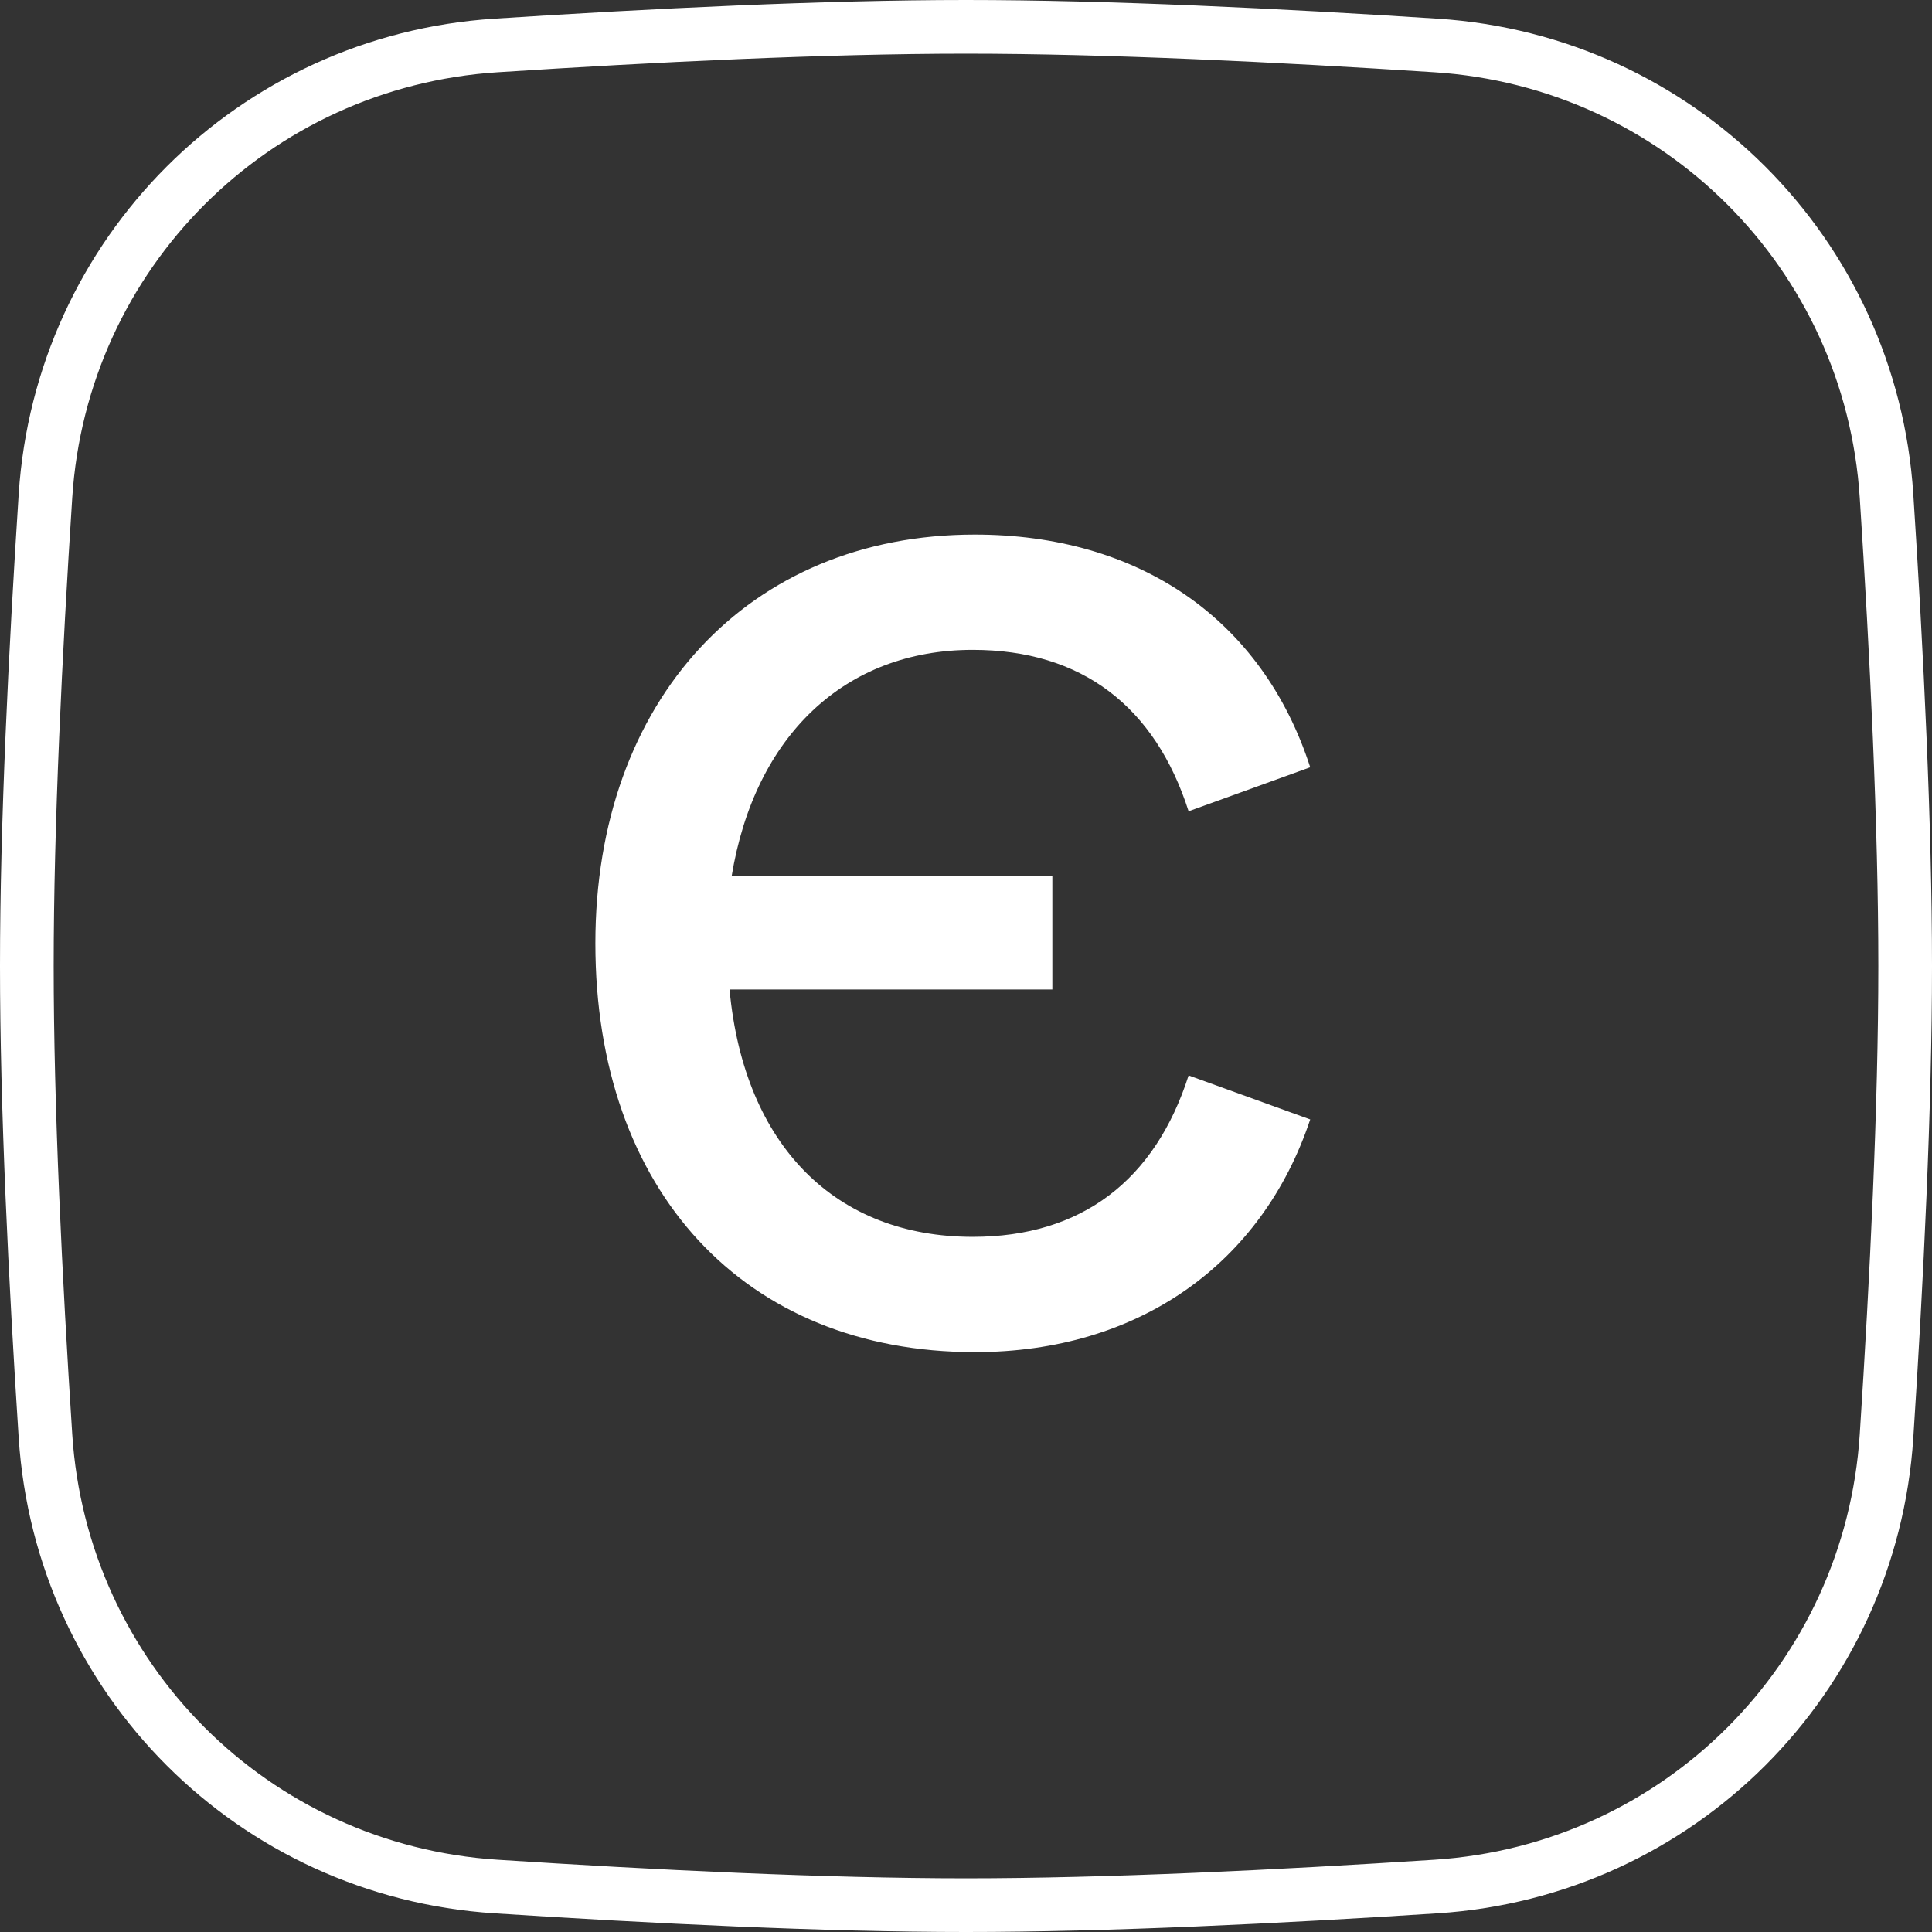
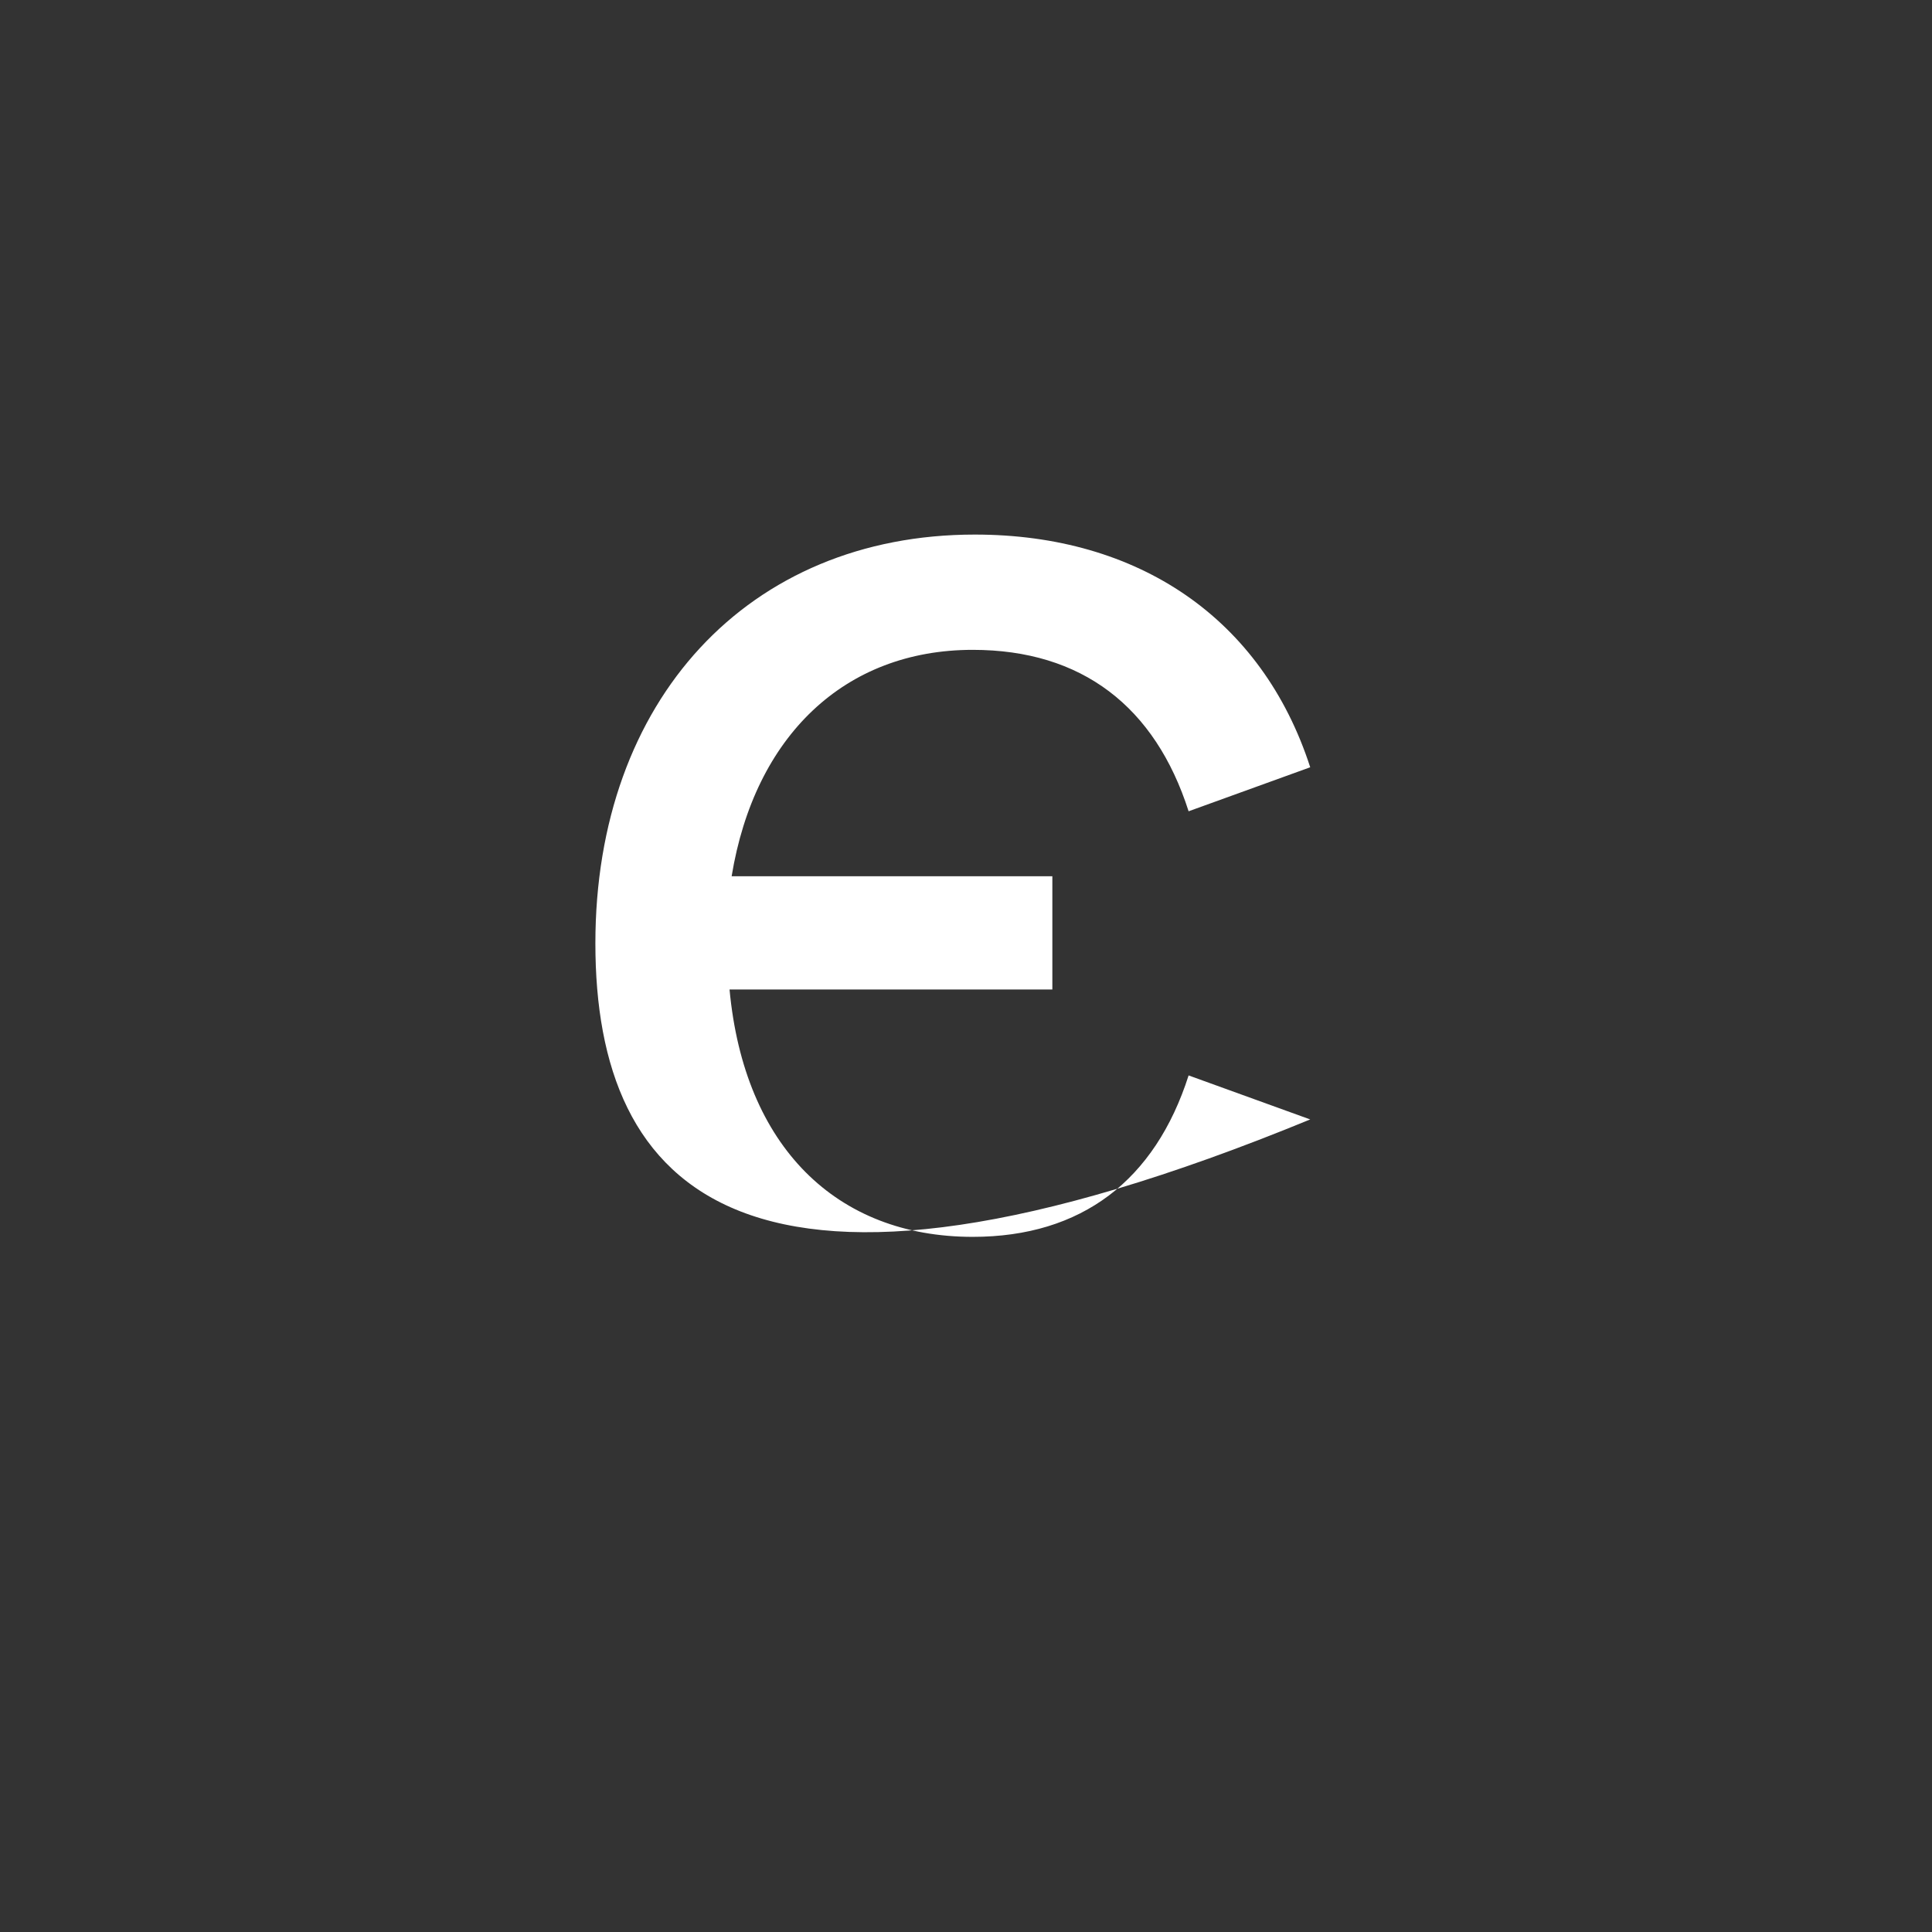
<svg xmlns="http://www.w3.org/2000/svg" width="36" height="36" viewBox="0 0 36 36" fill="none">
  <rect x="0" y="0" width="36" height="36" fill="#333333" stroke="none" />
-   <path d="M18.125 23.047C20.156 23.047 21.523 21.992 22.148 20.039L24.414 20.859C23.516 23.555 21.211 25.195 18.164 25.195C13.867 25.195 11.094 22.188 11.094 17.578C11.094 13.047 13.945 9.961 18.164 9.961C21.211 9.961 23.516 11.523 24.414 14.297L22.148 15.117C21.523 13.164 20.156 12.109 18.125 12.109C15.742 12.109 14.062 13.711 13.633 16.328H19.609V18.438H13.594C13.867 21.367 15.586 23.047 18.125 23.047Z" fill="white" />
-   <path d="M0.847 9.243C1.14 4.719 4.719 1.14 9.243 0.847C12.166 0.657 15.376 0.5 18 0.5C20.624 0.5 23.834 0.657 26.757 0.847C31.281 1.14 34.86 4.719 35.153 9.243C35.343 12.166 35.5 15.376 35.5 18C35.5 20.624 35.343 23.834 35.153 26.757C34.86 31.281 31.281 34.86 26.757 35.153C23.834 35.343 20.624 35.5 18 35.5C15.376 35.5 12.166 35.343 9.243 35.153C4.719 34.86 1.14 31.281 0.847 26.757C0.657 23.834 0.5 20.624 0.5 18C0.5 15.376 0.657 12.166 0.847 9.243Z" stroke="white" />
+   <path d="M18.125 23.047C20.156 23.047 21.523 21.992 22.148 20.039L24.414 20.859C13.867 25.195 11.094 22.188 11.094 17.578C11.094 13.047 13.945 9.961 18.164 9.961C21.211 9.961 23.516 11.523 24.414 14.297L22.148 15.117C21.523 13.164 20.156 12.109 18.125 12.109C15.742 12.109 14.062 13.711 13.633 16.328H19.609V18.438H13.594C13.867 21.367 15.586 23.047 18.125 23.047Z" fill="white" />
</svg>